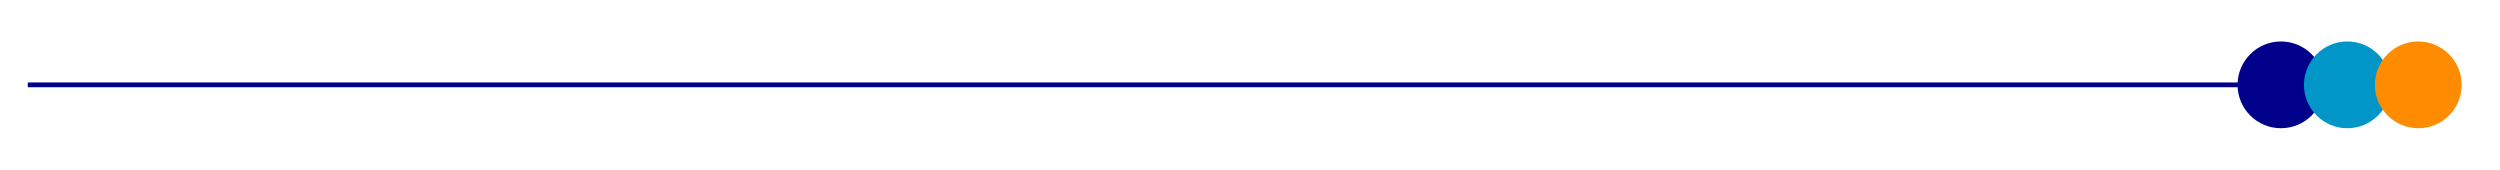
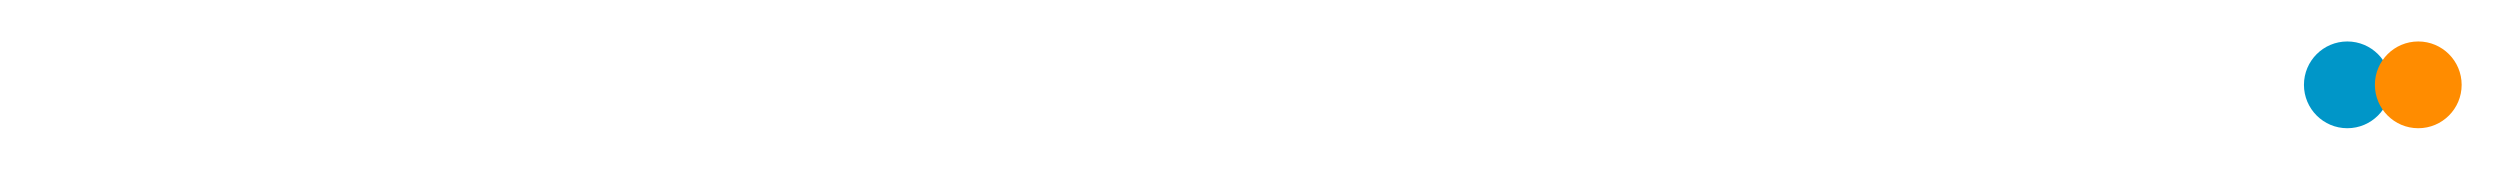
<svg xmlns="http://www.w3.org/2000/svg" id="Layer_1" version="1.1" viewBox="0 0 1043.1 70.9">
  <defs>
    <style>
      .st0 {
        fill: #ff8c00;
      }

      .st1 {
        fill: #00008b;
      }

      .st2 {
        fill: #0096c8;
      }

      .st3 {
        fill: none;
        stroke: #00008b;
        stroke-miterlimit: 10;
        stroke-width: 2px;
      }
    </style>
  </defs>
-   <line class="st3" x1="11.6" y1="35.4" x2="1022.6" y2="35.4" />
-   <circle class="st1" cx="951.7" cy="35.4" r="18.1" />
  <circle class="st2" cx="979.4" cy="35.4" r="18.1" />
  <circle class="st0" cx="1009" cy="35.4" r="18.1" />
</svg>